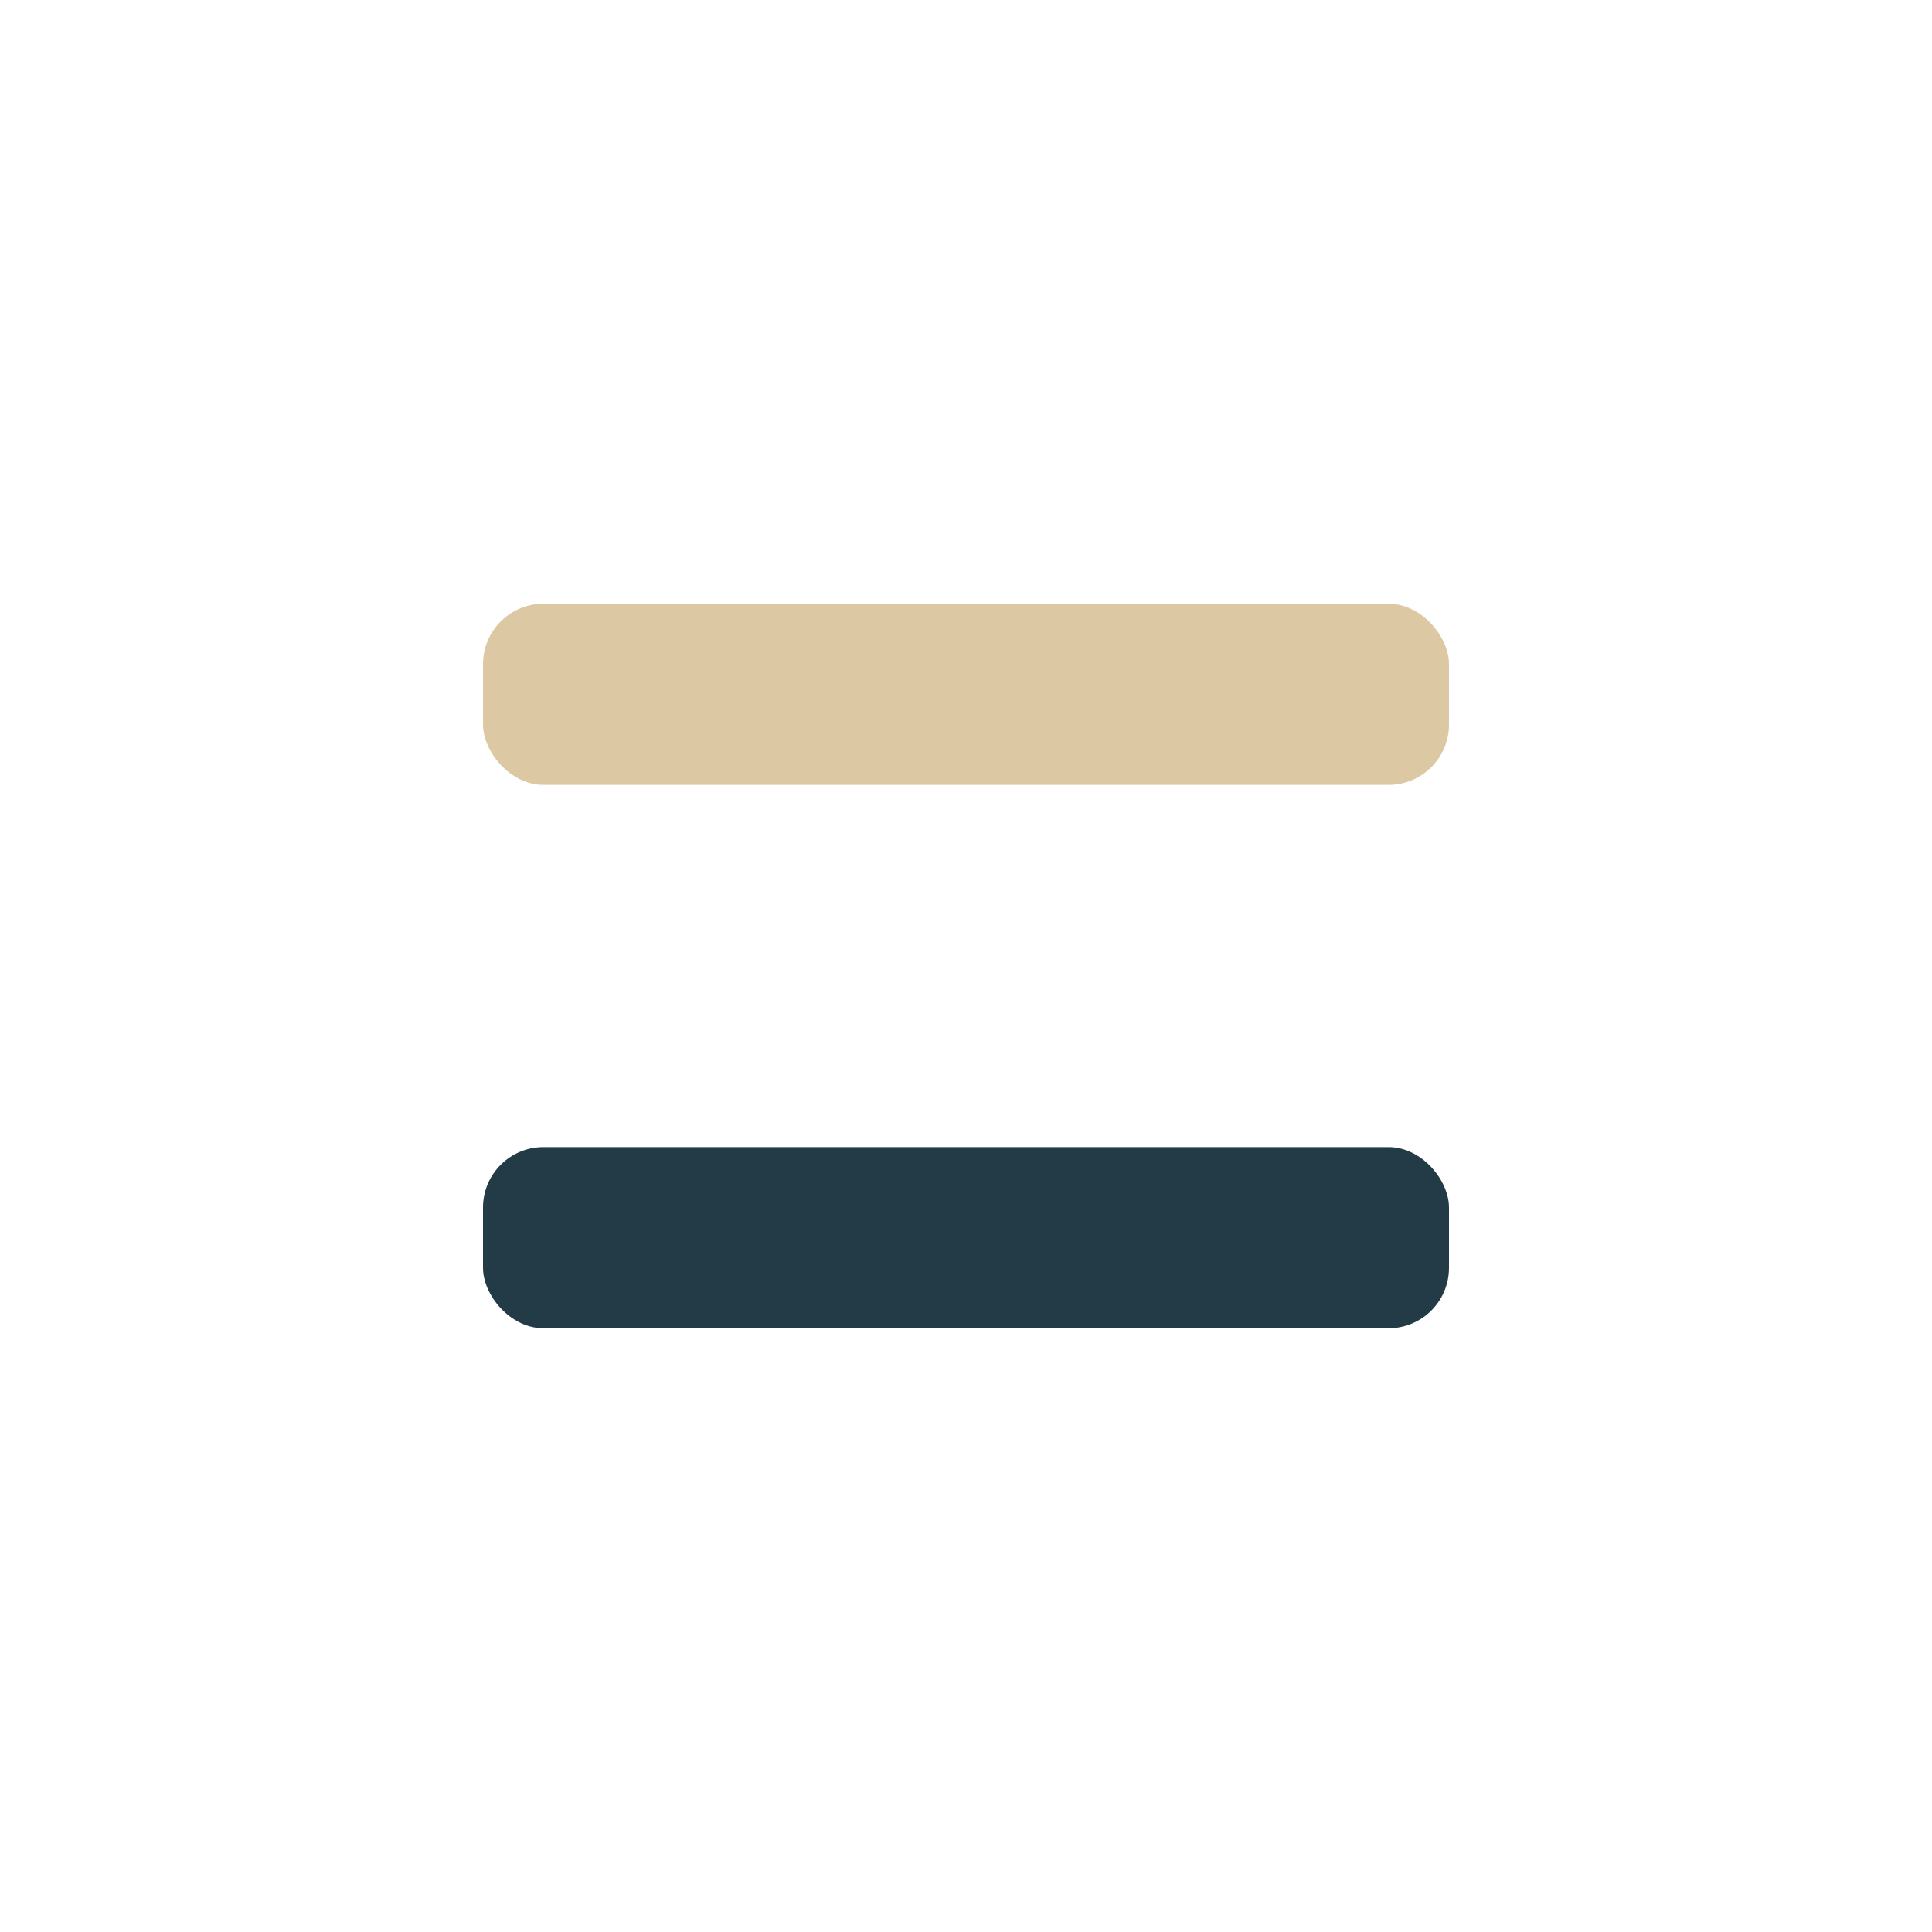
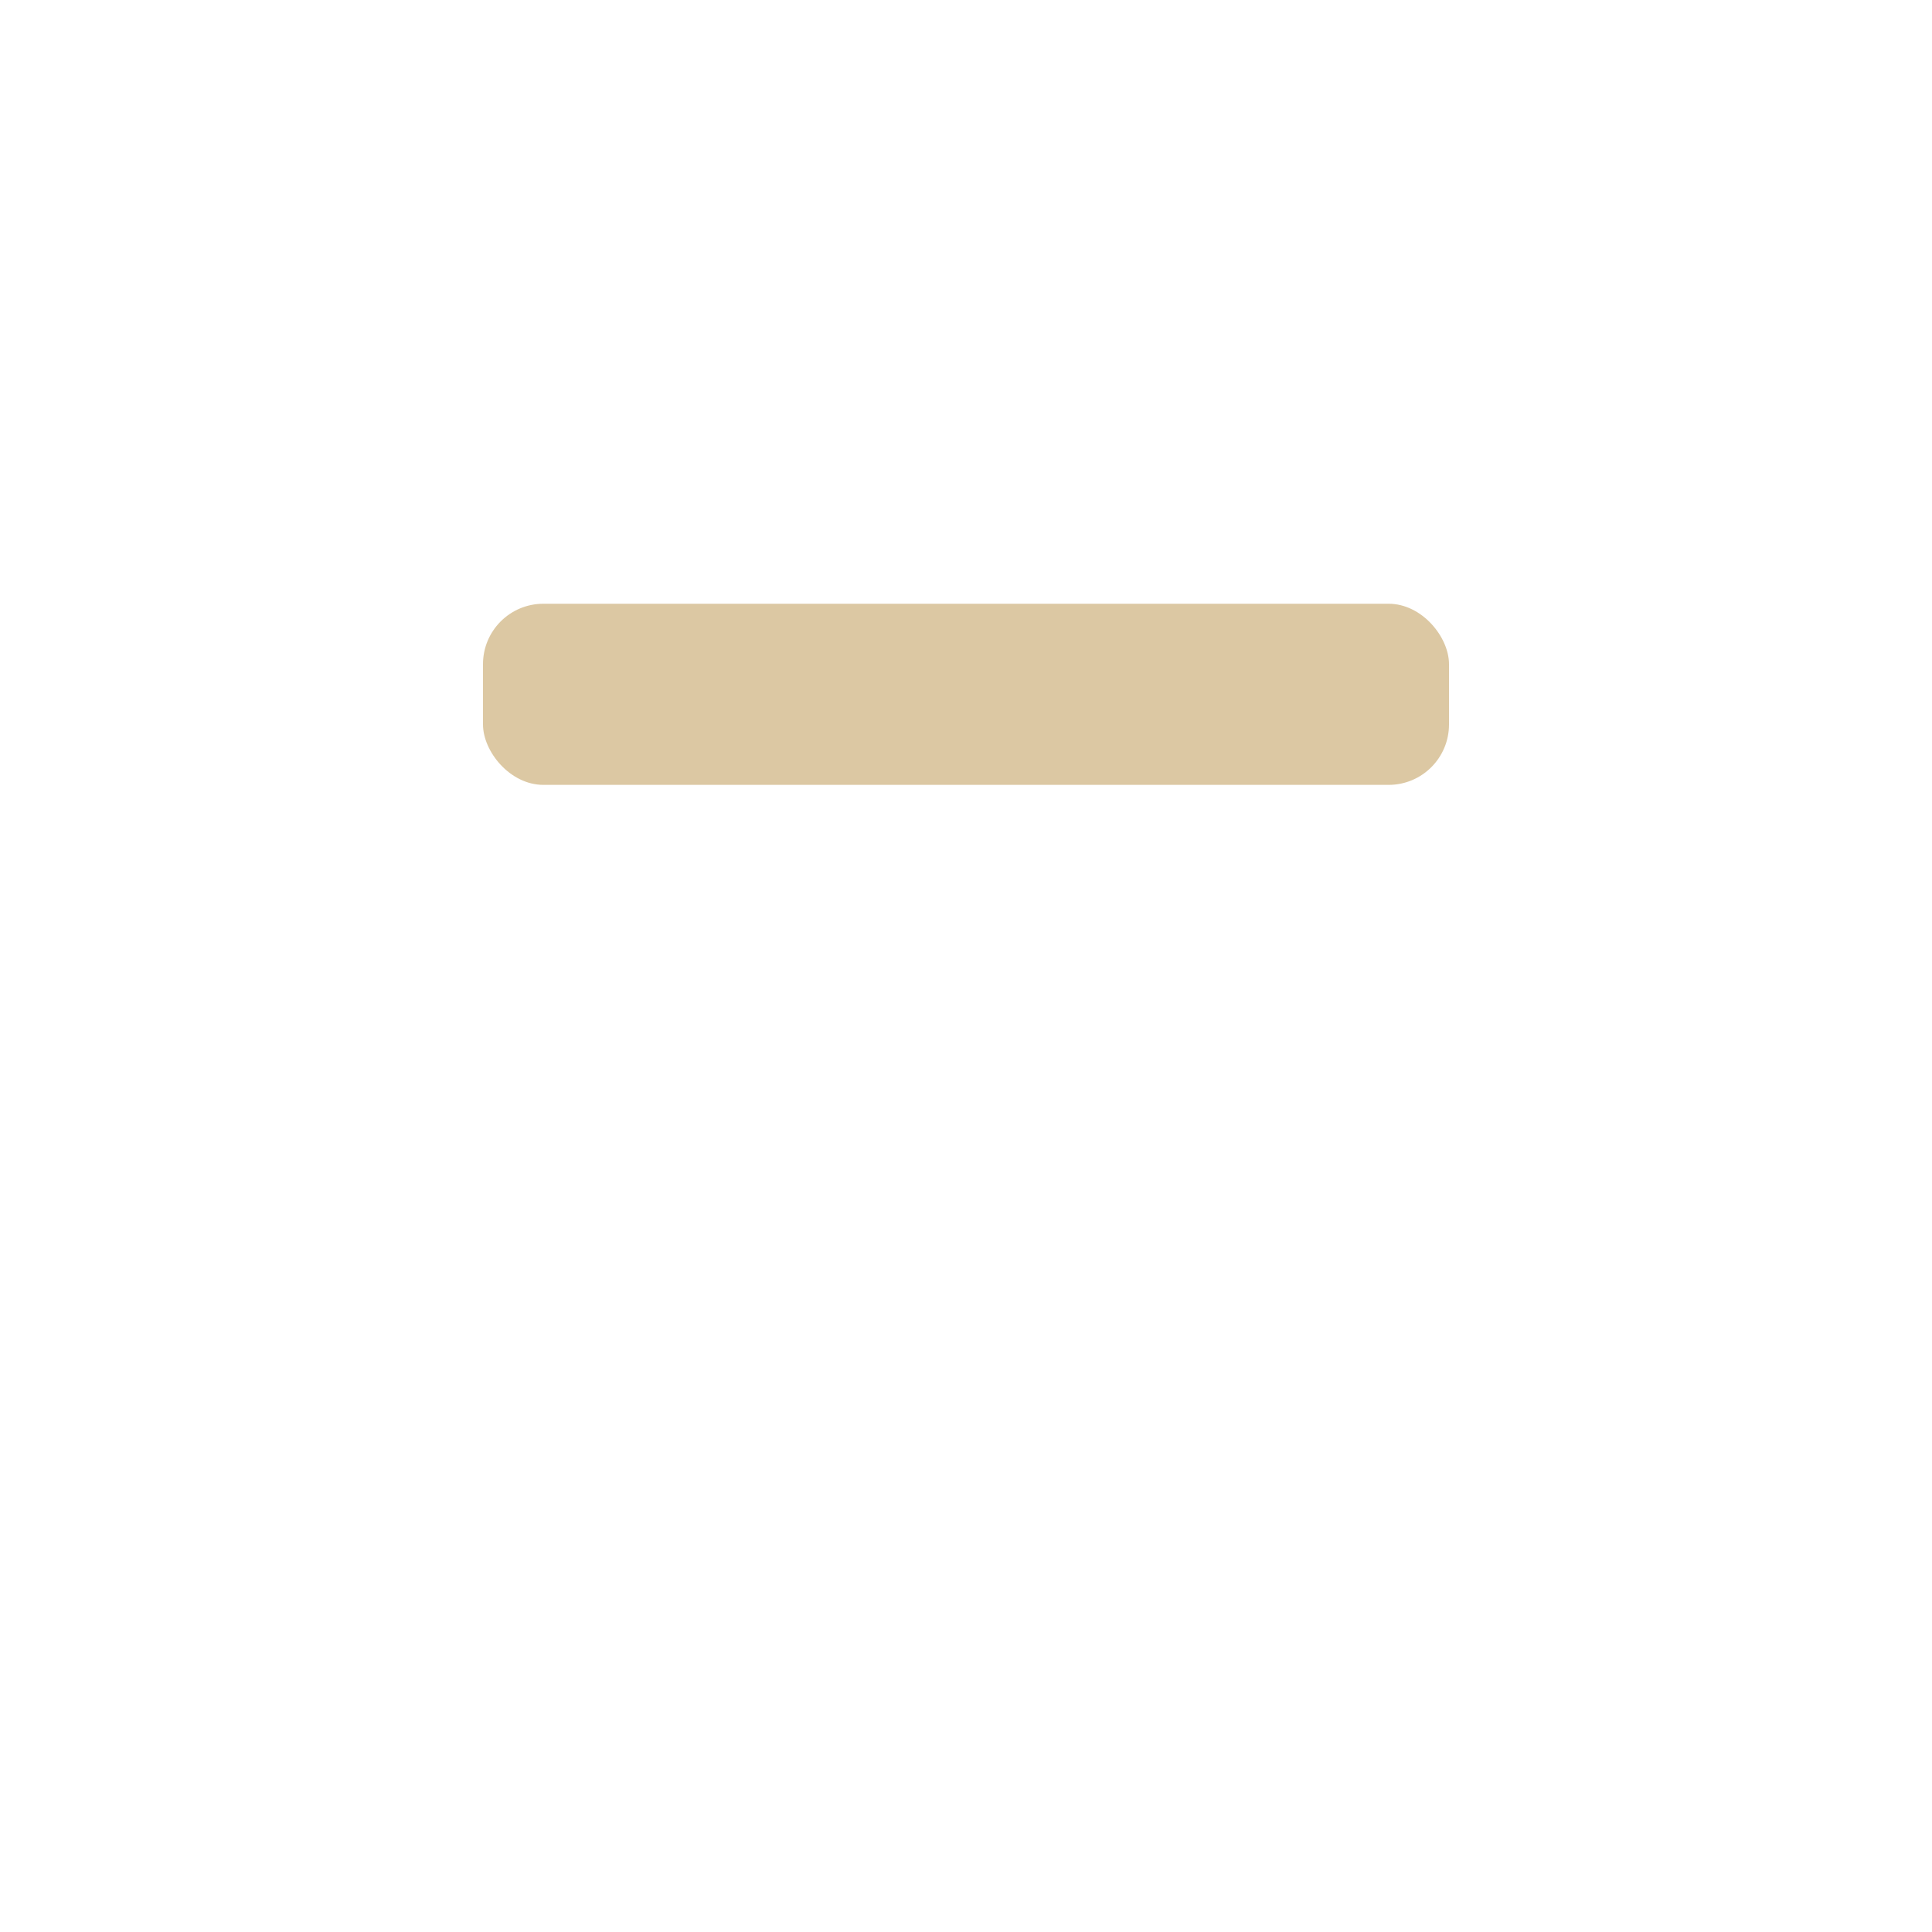
<svg xmlns="http://www.w3.org/2000/svg" width="32" height="32" viewBox="0 0 32 32">
  <rect x="8" y="10" width="16" height="3" rx="1" fill="#DCC8A3" />
-   <rect x="8" y="19" width="16" height="3" rx="1" fill="#233B47" />
</svg>